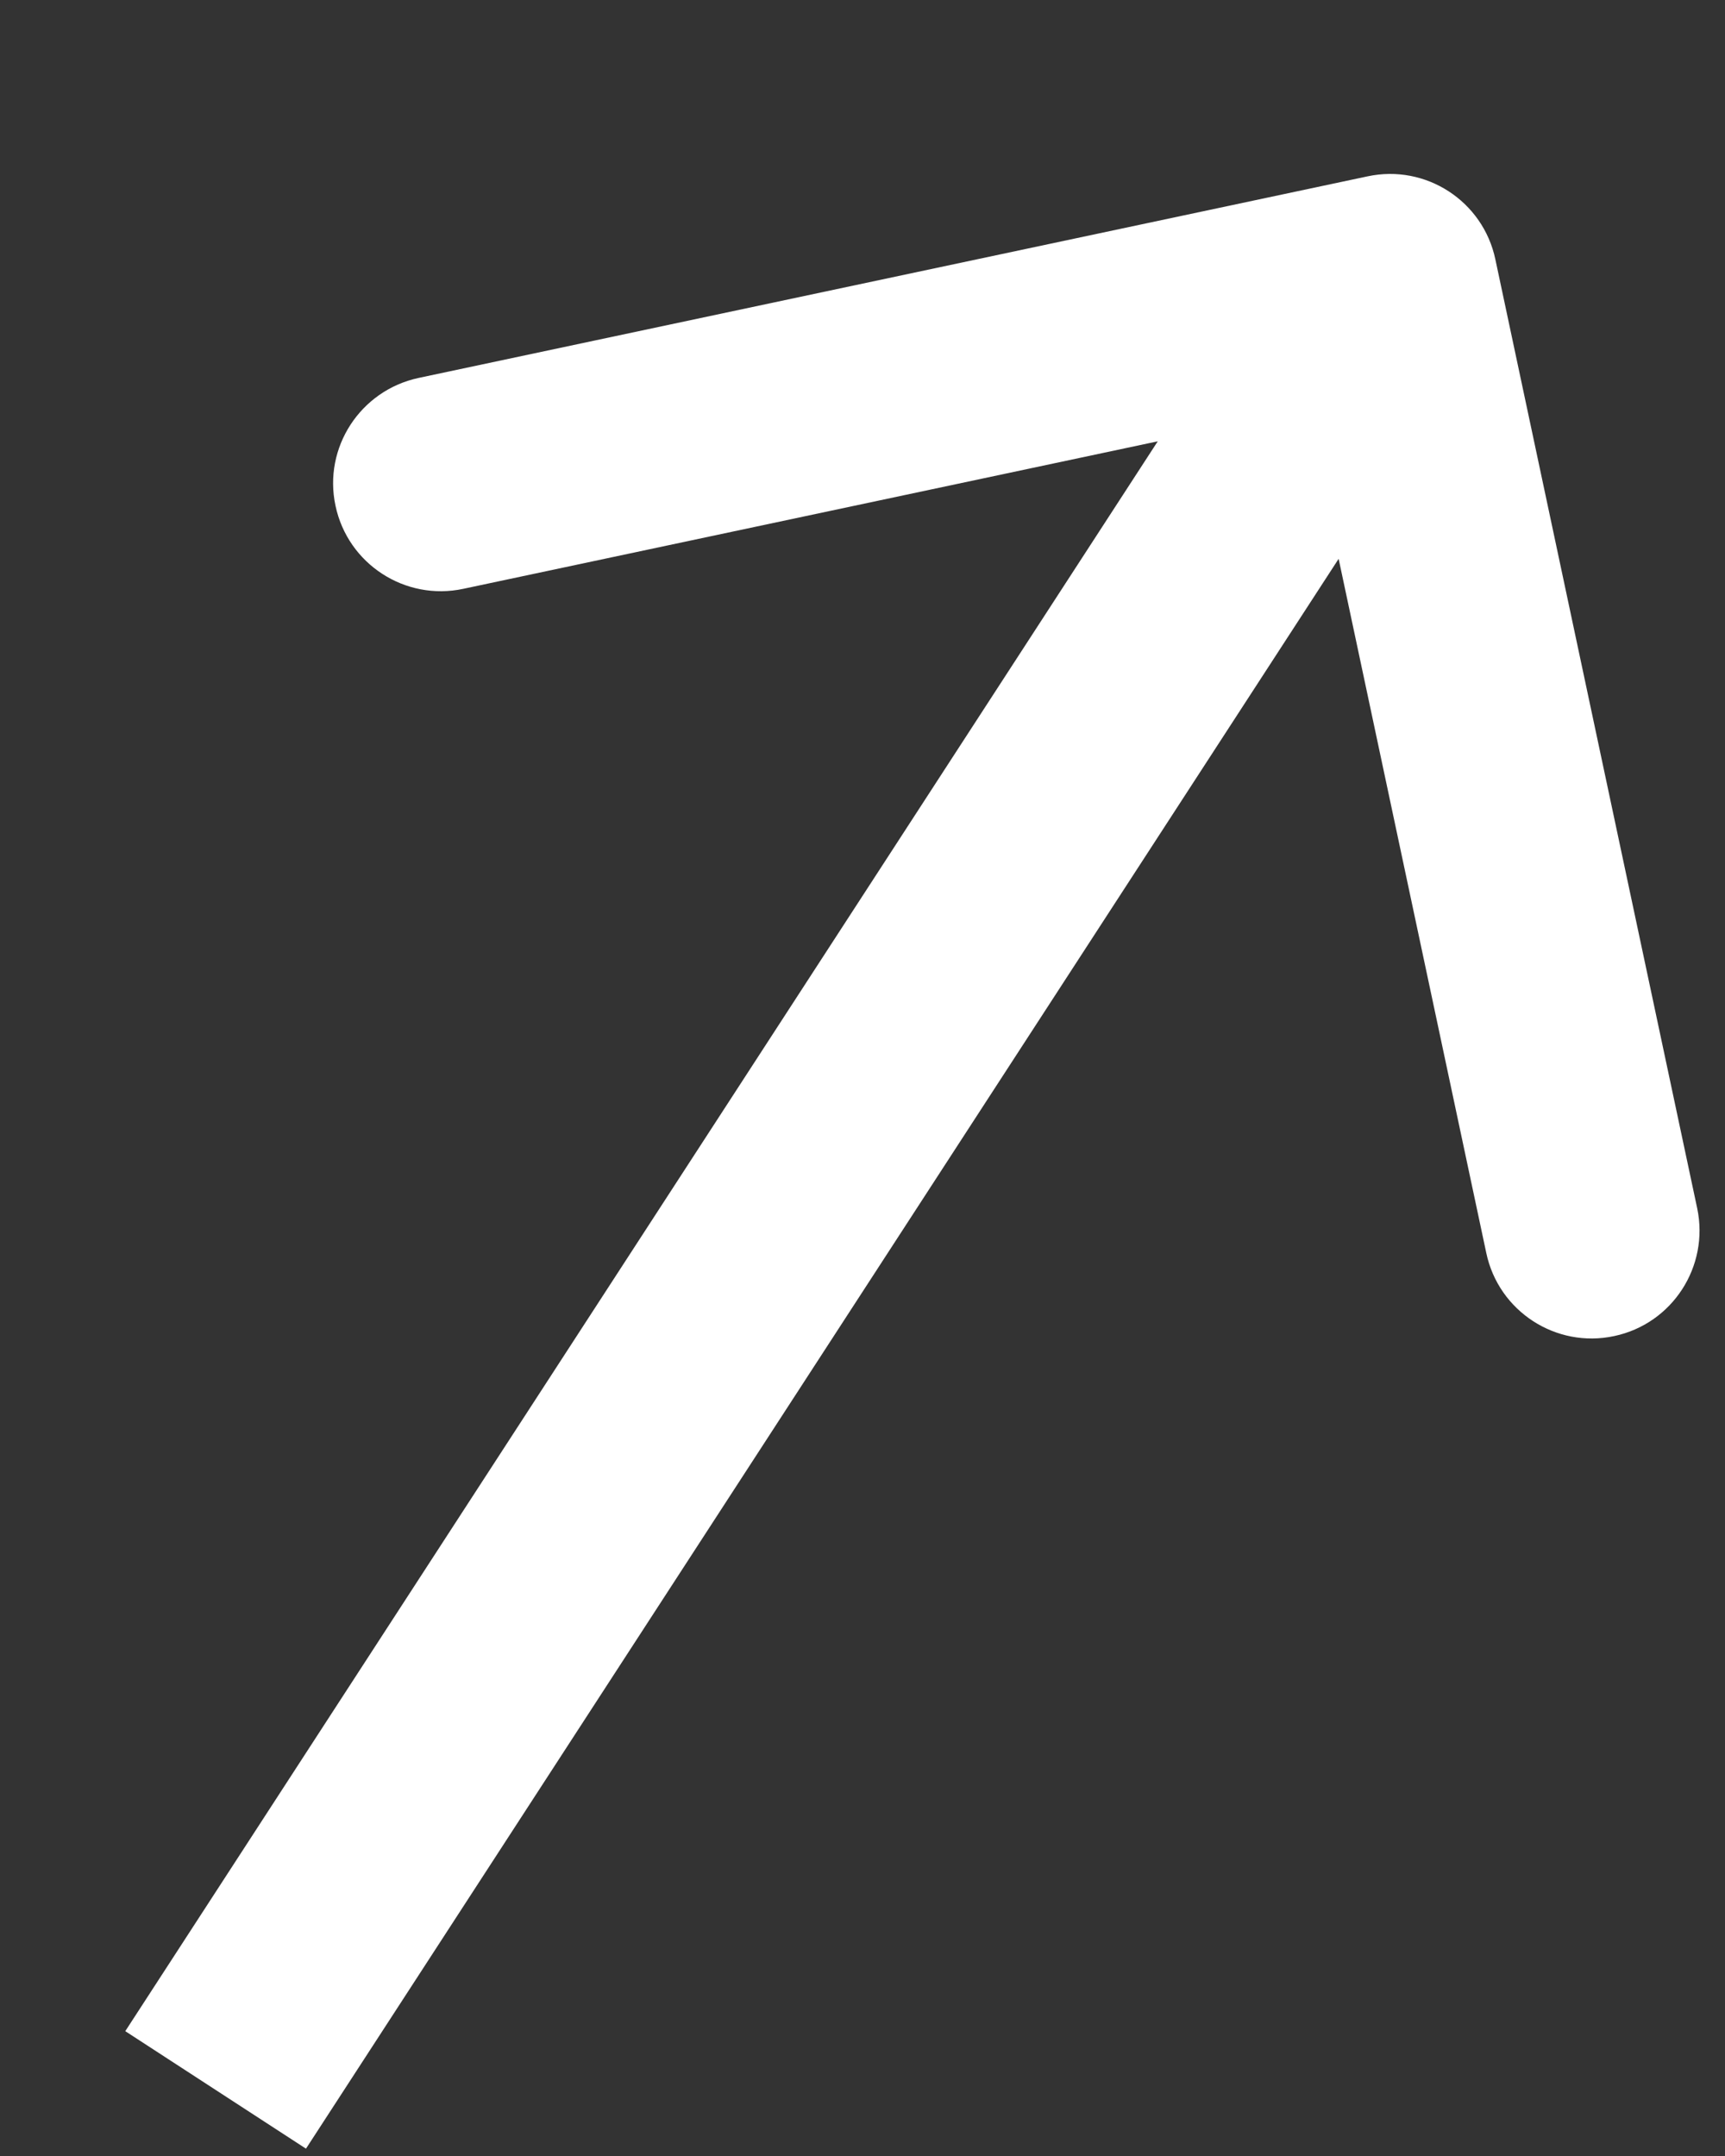
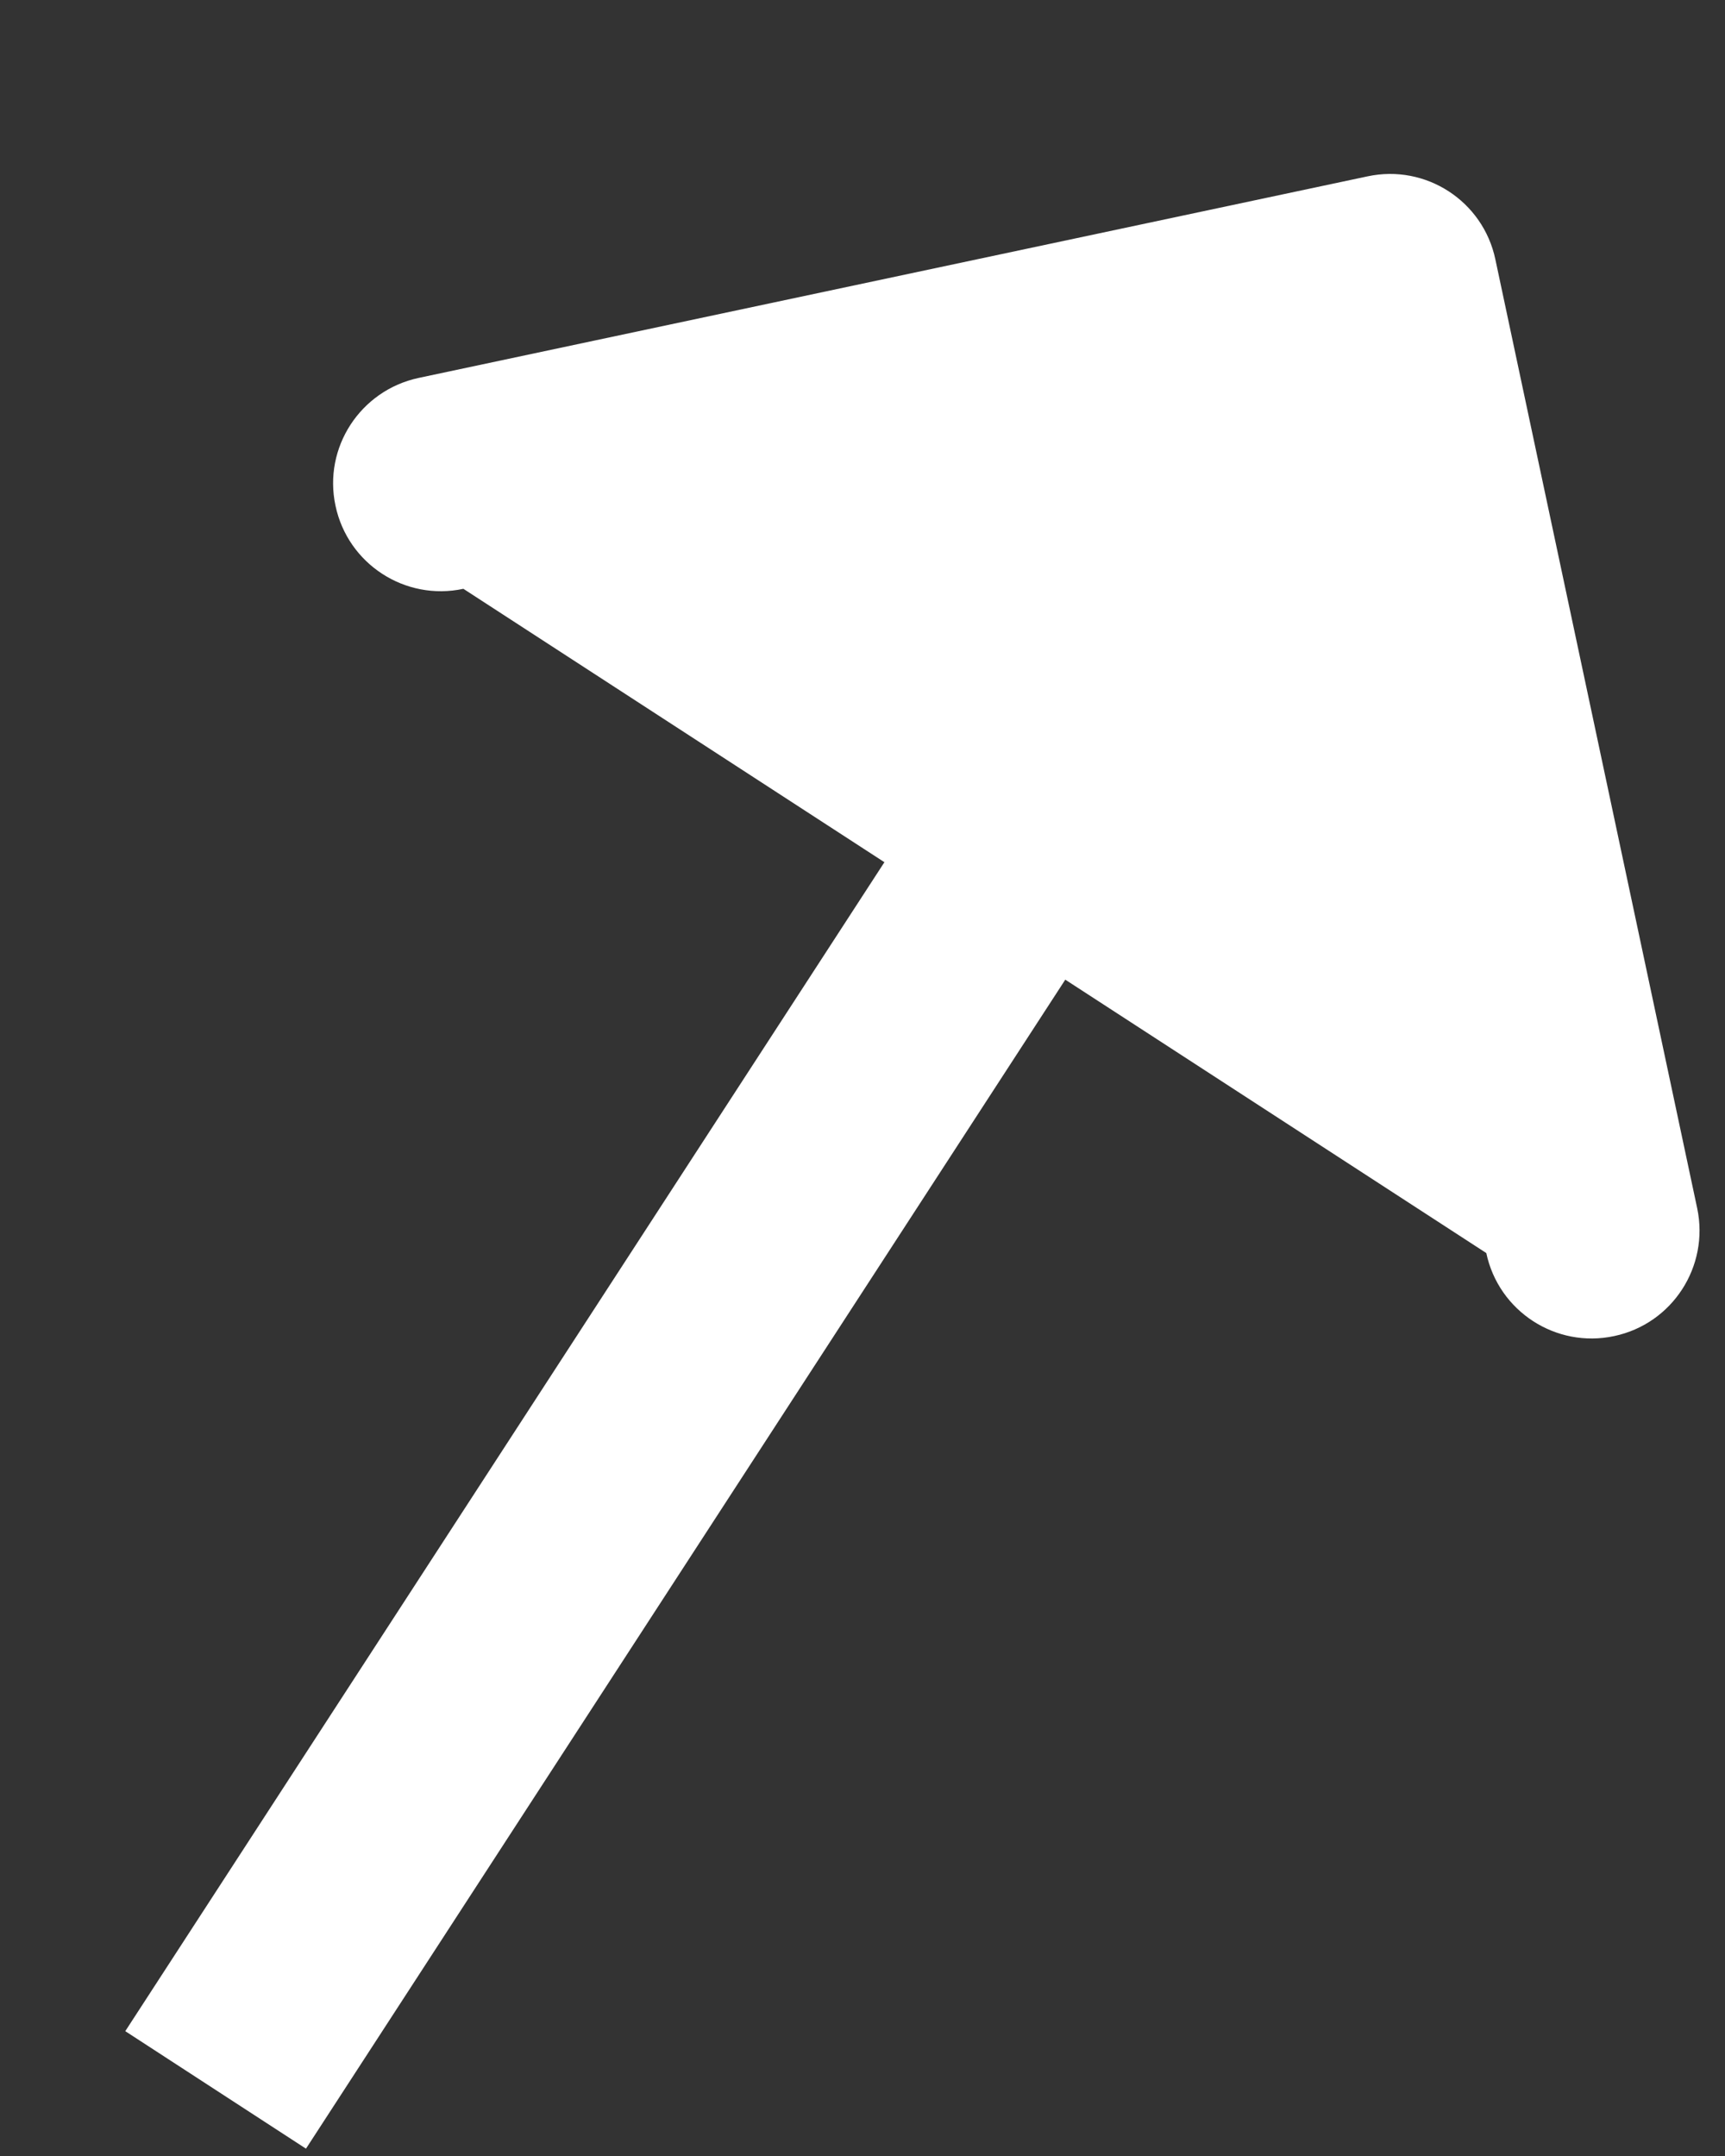
<svg xmlns="http://www.w3.org/2000/svg" width="8" height="10" viewBox="0 0 8 10" fill="none">
  <rect x="0" y="0" width="8" height="10" fill="#333333" stroke="none" />
-   <path d="M6.935 1.203C6.878 0.933 6.613 0.76 6.342 0.818L1.941 1.753C1.671 1.811 1.498 2.076 1.556 2.346C1.613 2.616 1.879 2.789 2.149 2.731L6.061 1.9L6.893 5.812C6.95 6.082 7.216 6.255 7.486 6.197C7.756 6.14 7.928 5.874 7.871 5.604L6.935 1.203ZM1.419 9.966L6.866 1.579L6.027 1.034L0.581 9.421L1.419 9.966Z" fill="white" />
+   <path d="M6.935 1.203C6.878 0.933 6.613 0.76 6.342 0.818L1.941 1.753C1.671 1.811 1.498 2.076 1.556 2.346C1.613 2.616 1.879 2.789 2.149 2.731L6.893 5.812C6.95 6.082 7.216 6.255 7.486 6.197C7.756 6.14 7.928 5.874 7.871 5.604L6.935 1.203ZM1.419 9.966L6.866 1.579L6.027 1.034L0.581 9.421L1.419 9.966Z" fill="white" />
</svg>